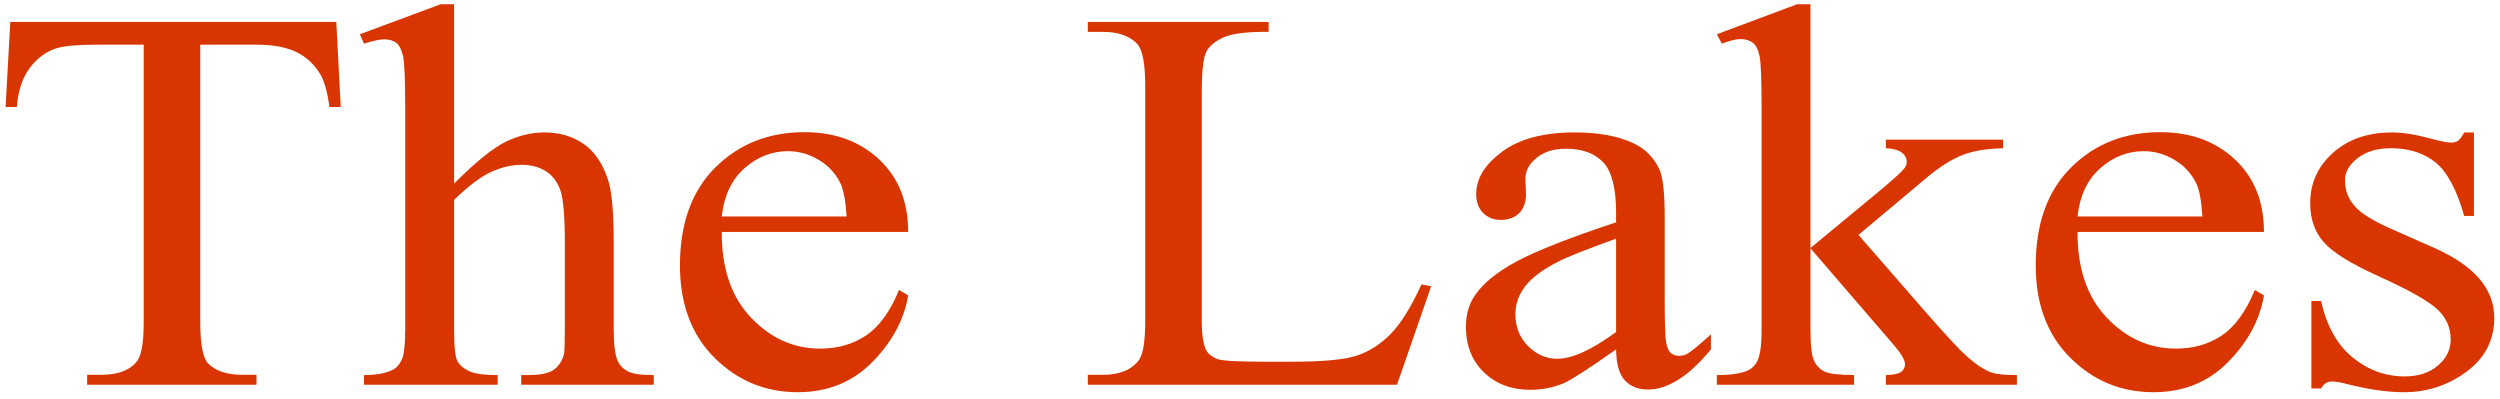
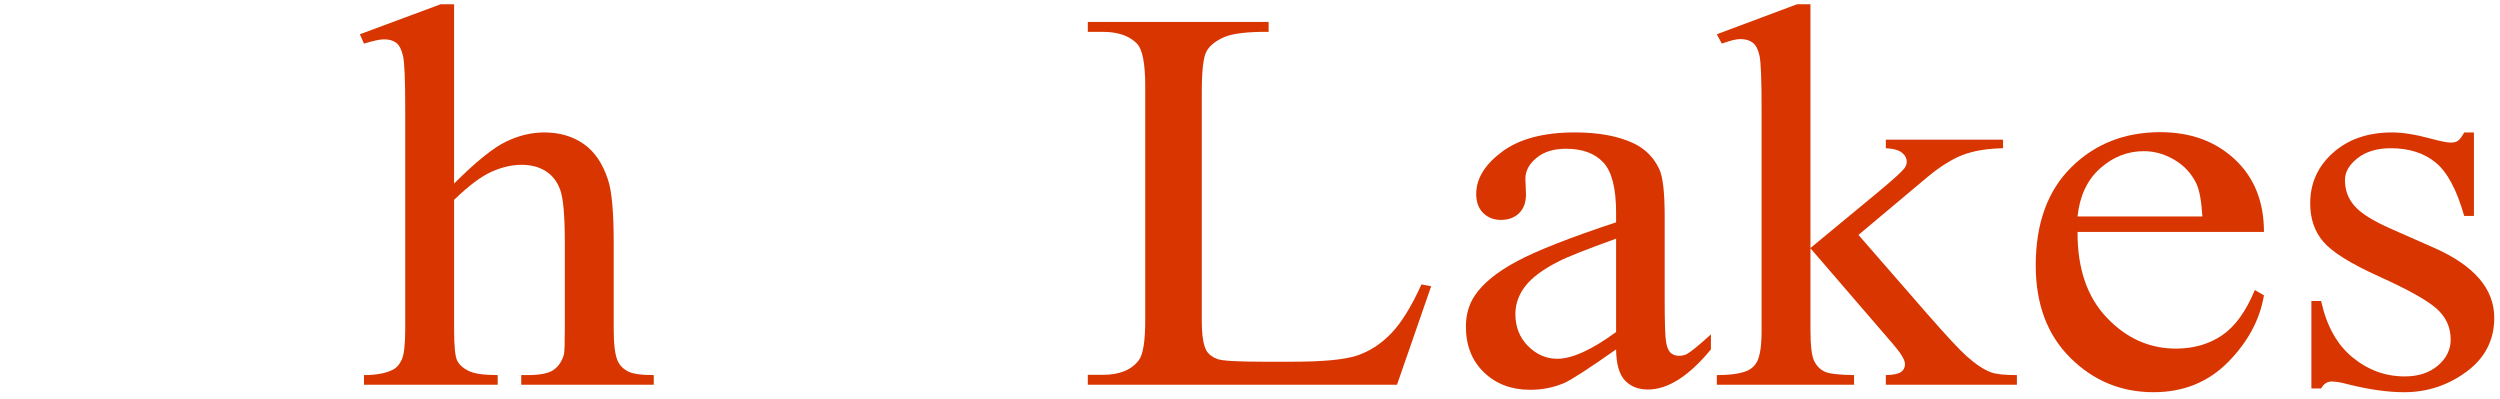
<svg xmlns="http://www.w3.org/2000/svg" xmlns:ns1="http://www.inkscape.org/namespaces/inkscape" xmlns:ns2="http://sodipodi.sourceforge.net/DTD/sodipodi-0.dtd" xmlns:xlink="http://www.w3.org/1999/xlink" width="446.418" height="71.286" id="svg3791" version="1.1" ns1:version="0.48.4 r9939" ns2:docname="lakesnamebandt.svg">
  <defs id="defs3793" />
  <ns2:namedview id="base" pagecolor="#ffffff" bordercolor="#666666" borderopacity="1.0" ns1:pageopacity="0.0" ns1:pageshadow="2" ns1:zoom="1.979899" ns1:cx="288.99672" ns1:cy="-5.7239327" ns1:document-units="px" ns1:current-layer="layer1" showgrid="false" ns1:window-width="1600" ns1:window-height="1178" ns1:window-x="-8" ns1:window-y="-8" ns1:window-maximized="1" fit-margin-top="1" fit-margin-left="1" fit-margin-right="1" fit-margin-bottom="1" borderlayer="false" ns1:showpageshadow="false" />
  <g ns1:label="Layer 1" ns1:groupmode="layer" id="layer1" transform="translate(-1.226,-981.327)">
    <a id="a4117" xlink:href="http://thelakesoftempe.com/bandt.htm" xlink:title="Title" xlink:show="Show" style="opacity:1;fill:#d83500;fill-opacity:1">
      <g transform="scale(1.049,0.953)" style="font-size:102.662px;font-style:normal;font-variant:normal;font-weight:normal;font-stretch:normal;line-height:125%;letter-spacing:0px;word-spacing:0px;fill:#d83500;stroke:none;font-family:NSimSun;-inkscape-font-specification:NSimSun" id="text3799">
-         <path d="m 58.416,1033.837 0.752,15.941 -1.905,0 c -0.368,-2.807 -0.869,-4.812 -1.504,-6.015 -1.036,-1.938 -2.415,-3.367 -4.136,-4.286 -1.721,-0.919 -3.985,-1.379 -6.792,-1.379 l -9.574,0 0,51.932 c -3.7e-5,4.177 0.451,6.784 1.353,7.82 1.27,1.403 3.225,2.105 5.865,2.105 l 2.356,0 0,1.855 -28.824,0 0,-1.855 2.406,0 c 2.874,0 4.913,-0.869 6.116,-2.607 0.735,-1.069 1.103,-3.509 1.103,-7.319 l 0,-51.932 -8.171,0 c -3.175,0 -5.431,0.234 -6.767,0.702 -1.738,0.635 -3.225,1.855 -4.461,3.659 -1.236,1.805 -1.972,4.244 -2.206,7.319 l -1.905,0 0.802,-15.941 z" style="fill:#d83500;font-family:Times New Roman;-inkscape-font-specification:Times New Roman" id="path3179" />
        <path d="m 78.467,1030.529 0,33.586 c 3.709,-4.077 6.65,-6.692 8.823,-7.845 2.172,-1.153 4.344,-1.729 6.517,-1.729 2.607,10e-5 4.846,0.719 6.717,2.155 1.871,1.437 3.258,3.693 4.161,6.767 0.635,2.139 0.952,6.049 0.952,11.73 l 0,16.241 c -4e-5,2.907 0.234,4.896 0.702,5.965 0.334,0.802 0.902,1.437 1.704,1.905 0.802,0.468 2.272,0.702 4.411,0.702 l 0,1.805 -22.558,0 0,-1.805 1.053,0 c 2.139,0 3.626,-0.326 4.461,-0.978 0.835,-0.652 1.42,-1.613 1.754,-2.882 0.1,-0.535 0.15,-2.105 0.15,-4.712 l 0,-16.241 c -3.6e-5,-5.013 -0.259,-8.305 -0.777,-9.875 -0.518,-1.571 -1.345,-2.749 -2.481,-3.534 -1.136,-0.785 -2.506,-1.178 -4.11,-1.178 -1.638,1e-4 -3.342,0.434 -5.113,1.303 -1.771,0.869 -3.893,2.623 -6.366,5.263 l 0,24.262 c -1.6e-5,3.141 0.175,5.096 0.526,5.865 0.351,0.769 1.003,1.412 1.955,1.93 0.952,0.518 2.598,0.777 4.938,0.777 l 0,1.805 -22.758,0 0,-1.805 c 2.039,0 3.643,-0.318 4.812,-0.953 0.668,-0.334 1.203,-0.969 1.604,-1.905 0.401,-0.936 0.602,-2.841 0.602,-5.715 l 0,-41.556 c -8e-6,-5.247 -0.125,-8.472 -0.376,-9.675 -0.251,-1.203 -0.635,-2.022 -1.153,-2.456 -0.518,-0.434 -1.211,-0.652 -2.08,-0.652 -0.702,1e-4 -1.838,0.267 -3.409,0.802 l -0.702,-1.754 13.735,-5.614 z" style="fill:#d83500;font-family:Times New Roman;-inkscape-font-specification:Times New Roman" id="path3181" />
-         <path d="m 124.033,1073.188 c -0.033,6.817 1.621,12.164 4.963,16.041 3.342,3.877 7.269,5.815 11.78,5.815 3.008,0 5.623,-0.827 7.845,-2.481 2.222,-1.654 4.085,-4.487 5.589,-8.497 l 1.554,1.002 c -0.702,4.578 -2.74,8.747 -6.116,12.507 -3.375,3.76 -7.603,5.639 -12.682,5.639 -5.514,-1e-4 -10.234,-2.147 -14.161,-6.441 -3.927,-4.294 -5.89,-10.067 -5.89,-17.319 -1e-5,-7.853 2.013,-13.977 6.04,-18.372 4.027,-4.394 9.081,-6.592 15.164,-6.592 5.146,10e-5 9.374,1.696 12.682,5.088 3.308,3.392 4.963,7.929 4.963,13.61 z m 0,-2.907 21.254,0 c -0.167,-2.941 -0.518,-5.013 -1.053,-6.216 -0.836,-1.871 -2.08,-3.342 -3.735,-4.411 -1.654,-1.069 -3.384,-1.604 -5.188,-1.604 -2.774,0 -5.255,1.078 -7.444,3.233 -2.189,2.156 -3.467,5.155 -3.835,8.998 z" style="fill:#d83500;font-family:Times New Roman;-inkscape-font-specification:Times New Roman" id="path3183" />
        <path d="m 243.137,1083.013 1.654,0.351 -5.815,18.447 -52.634,0 0,-1.855 2.557,0 c 2.874,0 4.929,-0.936 6.166,-2.807 0.702,-1.069 1.053,-3.542 1.053,-7.419 l 0,-43.862 c -1e-5,-4.244 -0.468,-6.901 -1.404,-7.97 -1.303,-1.47 -3.242,-2.206 -5.815,-2.206 l -2.557,0 0,-1.855 30.779,0 0,1.855 c -3.609,-0.033 -6.141,0.301 -7.594,1.003 -1.454,0.702 -2.448,1.587 -2.983,2.657 -0.535,1.069 -0.802,3.626 -0.802,7.67 l 0,42.709 c -2e-5,2.774 0.267,4.679 0.802,5.715 0.401,0.702 1.019,1.22 1.855,1.554 0.835,0.334 3.442,0.501 7.82,0.501 l 4.963,0 c 5.213,0 8.873,-0.384 10.978,-1.153 2.105,-0.769 4.027,-2.13 5.765,-4.085 1.738,-1.955 3.475,-5.038 5.213,-9.249 z" style="fill:#d83500;font-family:Times New Roman;-inkscape-font-specification:Times New Roman" id="path3185" />
        <path d="m 276.272,1095.194 c -4.712,3.643 -7.67,5.748 -8.873,6.316 -1.805,0.836 -3.726,1.253 -5.765,1.253 -3.175,0 -5.79,-1.086 -7.845,-3.258 -2.055,-2.172 -3.083,-5.029 -3.083,-8.572 0,-2.239 0.501,-4.177 1.504,-5.815 1.37,-2.272 3.751,-4.411 7.143,-6.416 3.392,-2.005 9.031,-4.445 16.918,-7.319 l 0,-1.805 c -3e-5,-4.578 -0.727,-7.72 -2.181,-9.424 -1.454,-1.704 -3.567,-2.557 -6.341,-2.557 -2.105,10e-5 -3.776,0.568 -5.013,1.704 -1.27,1.136 -1.905,2.44 -1.905,3.91 l 0.1,2.907 c -2e-5,1.537 -0.393,2.724 -1.178,3.559 -0.785,0.836 -1.813,1.253 -3.083,1.253 -1.236,0 -2.247,-0.434 -3.033,-1.303 -0.785,-0.869 -1.178,-2.055 -1.178,-3.559 -1e-5,-2.874 1.47,-5.514 4.411,-7.92 2.941,-2.406 7.068,-3.609 12.382,-3.609 4.077,10e-5 7.419,0.685 10.026,2.055 1.972,1.036 3.425,2.657 4.361,4.862 0.602,1.437 0.902,4.378 0.902,8.822 l 0,15.59 c -4e-5,4.378 0.084,7.06 0.251,8.046 0.167,0.986 0.443,1.646 0.827,1.98 0.384,0.334 0.827,0.501 1.328,0.501 0.535,0 1.003,-0.117 1.404,-0.351 0.702,-0.434 2.055,-1.654 4.06,-3.659 l 0,2.807 c -3.743,5.013 -7.319,7.519 -10.727,7.519 -1.638,0 -2.941,-0.568 -3.91,-1.704 -0.969,-1.136 -1.47,-3.075 -1.504,-5.815 z m 0,-3.258 0,-17.495 c -5.046,2.005 -8.305,3.425 -9.775,4.261 -2.64,1.47 -4.528,3.008 -5.664,4.612 -1.136,1.604 -1.704,3.359 -1.704,5.263 -1e-5,2.406 0.718,4.403 2.155,5.99 1.437,1.587 3.091,2.381 4.963,2.381 2.54,0 5.882,-1.671 10.026,-5.013 z" style="fill:#d83500;font-family:Times New Roman;-inkscape-font-specification:Times New Roman" id="path3187" />
        <path d="m 309.356,1030.529 0,45.666 11.68,-10.627 c 2.473,-2.272 3.91,-3.709 4.311,-4.311 0.267,-0.401 0.401,-0.802 0.401,-1.203 -3e-5,-0.668 -0.276,-1.245 -0.827,-1.729 -0.551,-0.484 -1.462,-0.76 -2.732,-0.827 l 0,-1.604 19.951,0 0,1.604 c -2.74,0.067 -5.021,0.485 -6.842,1.253 -1.821,0.769 -3.818,2.139 -5.99,4.111 l -11.78,10.878 11.78,14.888 c 3.275,4.111 5.481,6.717 6.617,7.82 1.604,1.571 3.008,2.59 4.211,3.058 0.835,0.334 2.289,0.501 4.361,0.501 l 0,1.805 -22.307,0 0,-1.805 c 1.27,-0.034 2.13,-0.226 2.582,-0.577 0.451,-0.351 0.677,-0.844 0.677,-1.479 -3e-5,-0.769 -0.668,-2.005 -2.005,-3.709 l -14.086,-17.996 0,15.239 c -2e-5,2.974 0.209,4.929 0.627,5.865 0.418,0.936 1.011,1.604 1.78,2.005 0.769,0.401 2.44,0.618 5.013,0.652 l 0,1.805 -23.36,0 0,-1.805 c 2.339,0 4.094,-0.284 5.263,-0.852 0.702,-0.368 1.236,-0.936 1.604,-1.704 0.501,-1.103 0.752,-3.008 0.752,-5.715 l 0,-41.807 c 0,-5.314 -0.117,-8.563 -0.351,-9.75 -0.234,-1.186 -0.618,-2.005 -1.153,-2.456 -0.535,-0.451 -1.236,-0.677 -2.105,-0.677 -0.702,10e-5 -1.754,0.284 -3.158,0.852 l -0.852,-1.754 13.635,-5.614 z" style="fill:#d83500;font-family:Times New Roman;-inkscape-font-specification:Times New Roman" id="path3189" />
        <path d="m 354.822,1073.188 c -0.033,6.817 1.621,12.164 4.963,16.041 3.342,3.877 7.269,5.815 11.78,5.815 3.008,0 5.623,-0.827 7.845,-2.481 2.222,-1.654 4.085,-4.487 5.589,-8.497 l 1.554,1.002 c -0.702,4.578 -2.74,8.747 -6.116,12.507 -3.375,3.76 -7.603,5.639 -12.682,5.639 -5.514,-1e-4 -10.234,-2.147 -14.161,-6.441 -3.927,-4.294 -5.89,-10.067 -5.89,-17.319 0,-7.853 2.013,-13.977 6.04,-18.372 4.027,-4.394 9.081,-6.592 15.164,-6.592 5.146,10e-5 9.374,1.696 12.682,5.088 3.308,3.392 4.963,7.929 4.963,13.61 z m 0,-2.907 21.254,0 c -0.167,-2.941 -0.518,-5.013 -1.053,-6.216 -0.835,-1.871 -2.08,-3.342 -3.735,-4.411 -1.654,-1.069 -3.384,-1.604 -5.188,-1.604 -2.774,0 -5.255,1.078 -7.444,3.233 -2.189,2.156 -3.467,5.155 -3.835,8.998 z" style="fill:#d83500;font-family:Times New Roman;-inkscape-font-specification:Times New Roman" id="path3191" />
        <path d="m 422.295,1054.54 0,15.64 -1.654,0 c -1.27,-4.912 -2.899,-8.254 -4.887,-10.025 -1.988,-1.771 -4.52,-2.657 -7.594,-2.657 -2.339,0 -4.227,0.618 -5.664,1.855 -1.437,1.236 -2.156,2.607 -2.155,4.111 -10e-6,1.871 0.535,3.476 1.604,4.812 1.036,1.37 3.141,2.824 6.316,4.361 l 7.319,3.559 c 6.784,3.308 10.176,7.67 10.176,13.083 -4e-5,4.177 -1.579,7.544 -4.737,10.101 -3.158,2.557 -6.692,3.835 -10.602,3.835 -2.807,-1e-4 -6.015,-0.501 -9.625,-1.504 -1.103,-0.334 -2.005,-0.501 -2.707,-0.501 -0.769,0 -1.37,0.434 -1.805,1.303 l -1.654,0 0,-16.392 1.654,0 c 0.936,4.679 2.724,8.204 5.364,10.577 2.64,2.373 5.598,3.559 8.873,3.559 2.306,0 4.186,-0.677 5.639,-2.03 1.454,-1.353 2.181,-2.983 2.181,-4.888 -3e-5,-2.306 -0.81,-4.244 -2.431,-5.815 -1.621,-1.571 -4.854,-3.559 -9.7,-5.965 -4.846,-2.406 -8.02,-4.578 -9.524,-6.517 -1.504,-1.905 -2.256,-4.311 -2.256,-7.218 -1e-5,-3.776 1.295,-6.934 3.885,-9.474 2.59,-2.54 5.94,-3.81 10.051,-3.81 1.805,10e-5 3.994,0.384 6.567,1.153 1.704,0.501 2.841,0.752 3.409,0.752 0.535,0 0.952,-0.117 1.253,-0.351 0.301,-0.234 0.652,-0.752 1.053,-1.554 z" style="fill:#d83500;font-family:Times New Roman;-inkscape-font-specification:Times New Roman" id="path3193" />
      </g>
    </a>
  </g>
</svg>